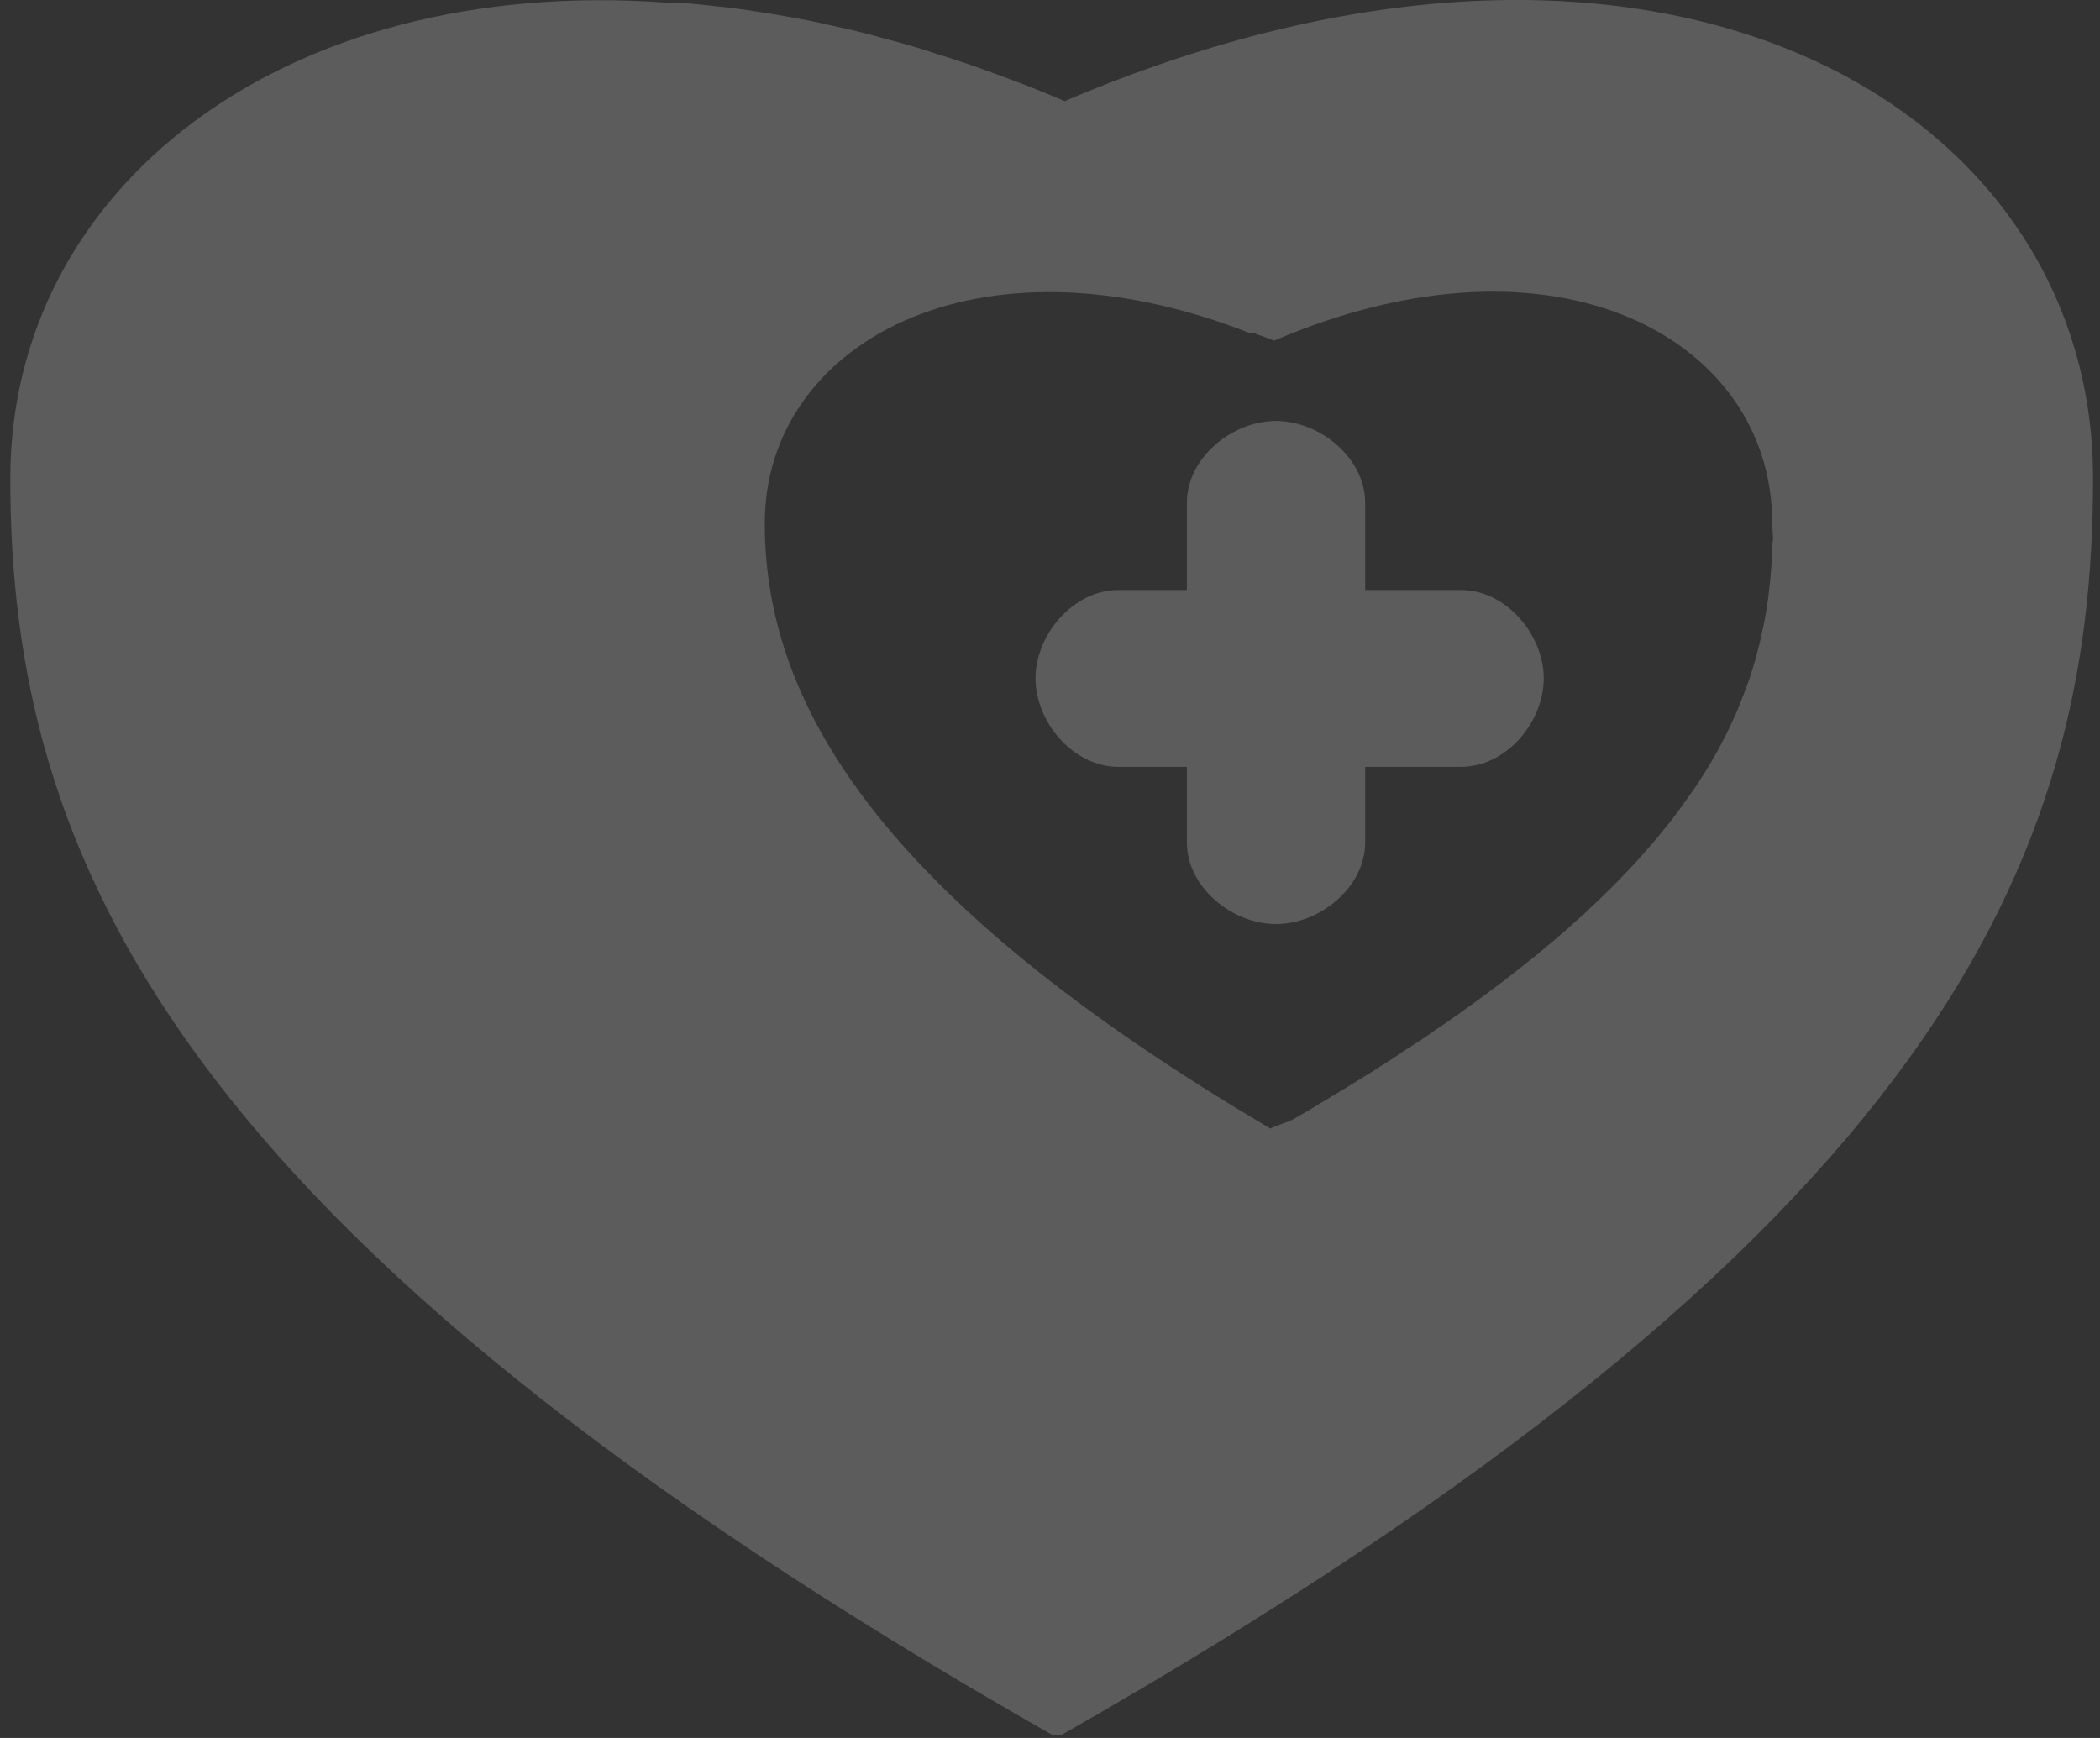
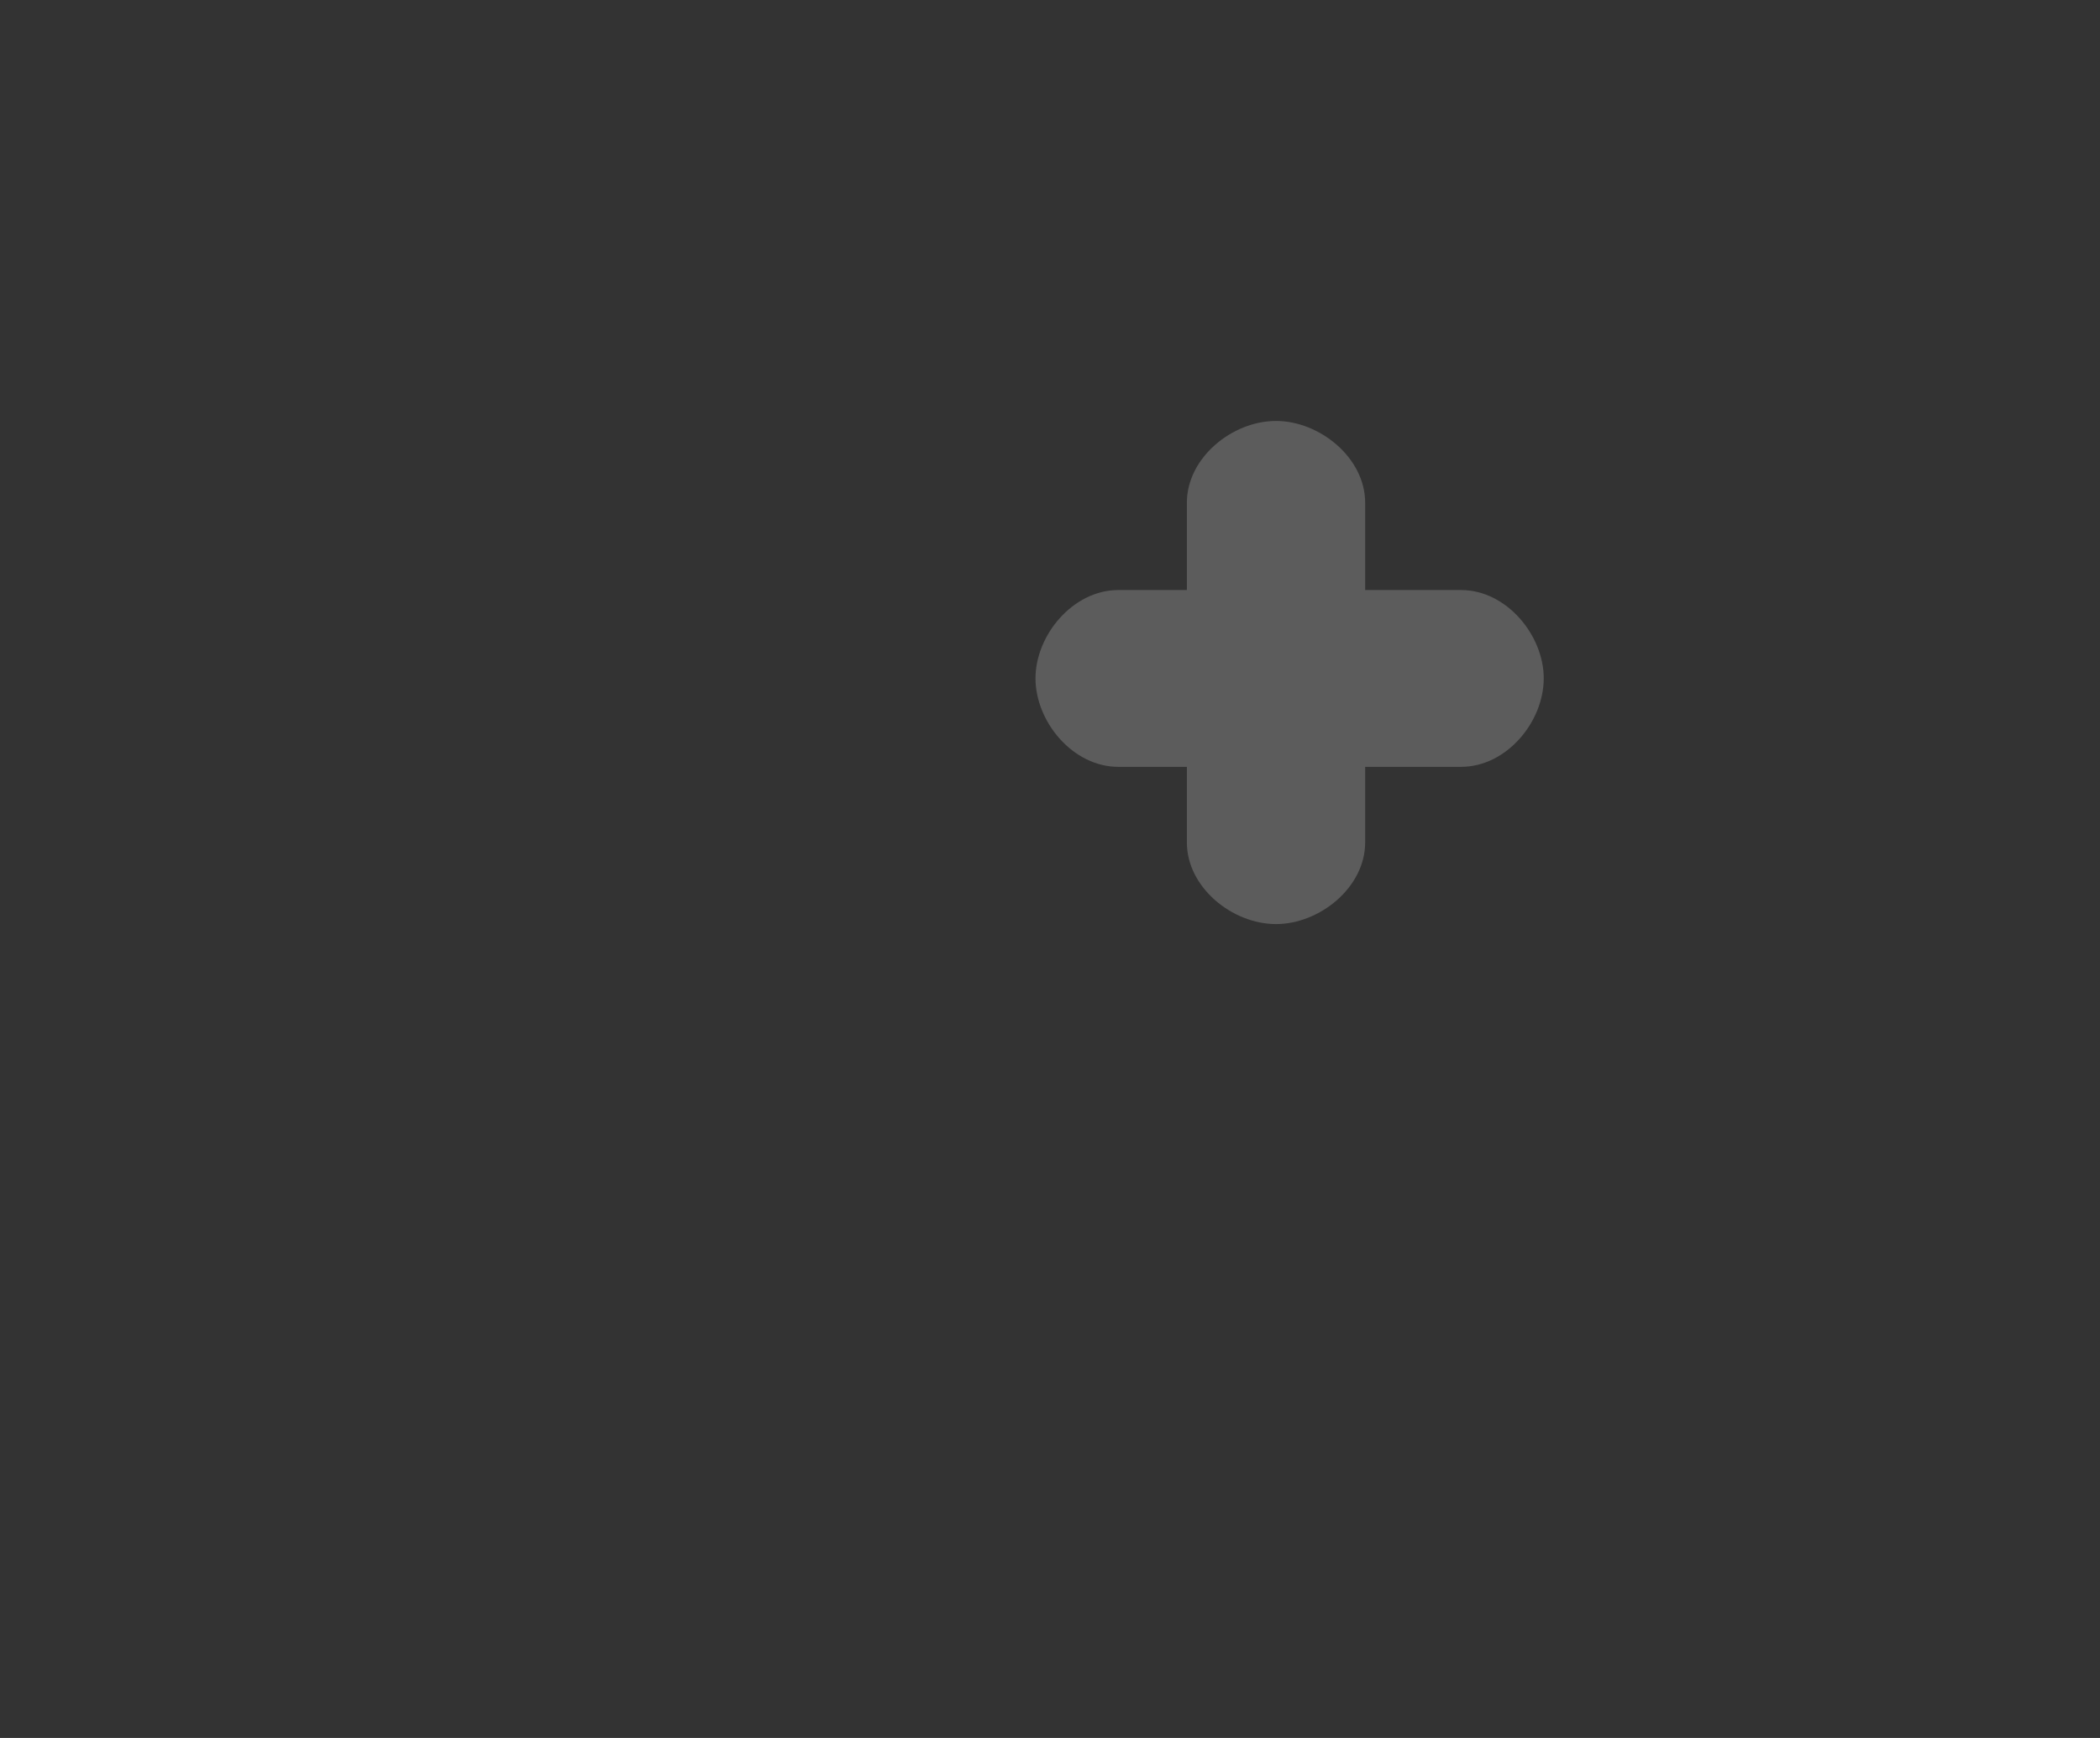
<svg xmlns="http://www.w3.org/2000/svg" width="174" height="144" viewBox="0 0 174 144" fill="none">
  <rect x="0" y="0" width="174" height="144" fill="#333333" stroke="none" />
  <g opacity="0.2">
-     <path d="M88.218 8.38C86.743 7.75 85.28 7.154 83.817 6.616C83.274 6.394 82.743 6.231 82.2 6.02C81.303 5.693 80.395 5.354 79.51 5.074C78.873 4.852 78.247 4.665 77.61 4.466C76.831 4.209 76.041 3.952 75.274 3.73C74.589 3.543 73.929 3.368 73.28 3.193C72.56 3.006 71.852 2.784 71.12 2.62C70.436 2.434 69.74 2.305 69.067 2.153C68.395 2.001 67.722 1.849 67.049 1.709C66.353 1.581 65.657 1.44 64.961 1.324C64.336 1.207 63.71 1.113 63.085 1.02C62.365 0.891 61.669 0.798 60.961 0.704C60.383 0.634 59.793 0.552 59.215 0.506C58.495 0.412 57.787 0.354 57.067 0.284C56.784 0.272 56.501 0.225 56.229 0.202C56.218 0.214 55.191 0.214 55.179 0.214C23.273 -2.065 0.854 15.718 0.854 39.622V39.634V39.646C0.854 70.864 14.046 102.118 87.144 143.723H87.651C87.663 143.723 87.935 143.734 87.958 143.746C161.103 102.106 173.422 70.852 173.422 39.622C173.434 8.38 136.973 -12.44 88.218 8.38ZM146.849 45.347C146.849 45.604 146.849 45.873 146.826 46.118C146.814 46.352 146.802 46.574 146.779 46.819C146.755 47.065 146.731 47.298 146.72 47.532C146.708 47.789 146.672 48.069 146.649 48.315C146.625 48.502 146.59 48.736 146.578 48.946C146.554 49.203 146.507 49.483 146.484 49.729C146.436 49.95 146.413 50.149 146.389 50.348C146.342 50.628 146.295 50.92 146.248 51.189C146.2 51.388 146.177 51.575 146.13 51.797C146.071 52.065 146.012 52.357 145.941 52.649C145.894 52.825 145.858 53.023 145.823 53.199C145.74 53.502 145.658 53.794 145.587 54.11C145.528 54.273 145.504 54.472 145.445 54.636C145.363 54.963 145.256 55.243 145.174 55.547C145.103 55.734 145.056 55.898 145.009 56.084C144.914 56.388 144.784 56.692 144.678 56.996C144.607 57.159 144.548 57.358 144.478 57.522C144.36 57.837 144.218 58.152 144.112 58.48C144.029 58.643 143.97 58.807 143.899 58.982C143.758 59.286 143.604 59.624 143.463 59.94C143.38 60.104 143.31 60.267 143.227 60.442C143.074 60.77 142.897 61.097 142.731 61.412C142.649 61.576 142.566 61.751 142.472 61.914C142.307 62.242 142.106 62.569 141.917 62.896C141.823 63.059 141.717 63.235 141.622 63.41C141.422 63.737 141.221 64.053 141.009 64.391C140.914 64.555 140.796 64.73 140.678 64.906C140.466 65.244 140.23 65.56 139.994 65.887C139.864 66.074 139.758 66.249 139.628 66.413C139.404 66.74 139.144 67.079 138.896 67.418C138.767 67.604 138.637 67.768 138.495 67.955C138.236 68.282 137.953 68.632 137.669 68.971C137.528 69.135 137.398 69.31 137.256 69.485C136.961 69.824 136.655 70.175 136.36 70.514C136.206 70.701 136.053 70.852 135.888 71.051C135.581 71.401 135.239 71.752 134.92 72.103C134.755 72.278 134.578 72.441 134.413 72.628C134.082 72.979 133.728 73.329 133.363 73.703C133.174 73.867 133.009 74.042 132.843 74.206C132.466 74.568 132.088 74.942 131.699 75.292C131.498 75.479 131.333 75.654 131.132 75.841C130.719 76.18 130.306 76.577 129.882 76.939C129.681 77.115 129.504 77.278 129.304 77.442C128.867 77.839 128.395 78.213 127.947 78.587C127.746 78.774 127.545 78.926 127.333 79.113C126.861 79.475 126.365 79.872 125.87 80.269C125.657 80.433 125.457 80.608 125.233 80.772C124.737 81.169 124.194 81.578 123.663 81.963C123.439 82.127 123.239 82.302 122.991 82.466C122.448 82.875 121.87 83.284 121.303 83.693C121.079 83.856 120.855 84.031 120.619 84.172C120.029 84.604 119.416 85.025 118.79 85.433C118.566 85.597 118.318 85.772 118.082 85.936C117.445 86.356 116.796 86.777 116.112 87.209C115.876 87.373 115.663 87.537 115.404 87.7C114.719 88.132 114.011 88.576 113.303 89.044C113.044 89.172 112.82 89.347 112.584 89.476C111.852 89.943 111.085 90.399 110.306 90.866C110.082 91.007 109.834 91.17 109.598 91.287C108.808 91.778 107.982 92.268 107.156 92.736C106.719 92.981 105.728 93.238 105.268 93.507C72.442 74.171 63.368 58.001 63.368 43.373C63.368 43.349 63.368 43.326 63.368 43.326C63.368 28.581 80.772 18.674 103.498 27.576C103.498 27.576 103.769 27.553 103.758 27.541C104.312 27.775 105.008 27.985 105.575 28.219C129.127 18.148 146.838 28.219 146.838 43.303C146.838 43.77 146.908 44.237 146.908 44.705C146.861 44.927 146.861 45.137 146.849 45.347Z" fill="white" />
    <path d="M121.055 48.887H113.114V41.655C113.114 37.928 109.338 34.878 105.727 34.878C102.093 34.878 98.341 37.928 98.341 41.655V48.887H92.665C88.889 48.887 85.798 52.638 85.798 56.201C85.798 59.8 88.889 63.538 92.665 63.538H98.341V69.801C98.341 73.528 102.105 76.565 105.727 76.565C109.338 76.565 113.114 73.528 113.114 69.801V63.538H121.055C124.83 63.538 127.91 59.811 127.91 56.201C127.91 52.638 124.83 48.887 121.055 48.887Z" fill="white" />
  </g>
</svg>